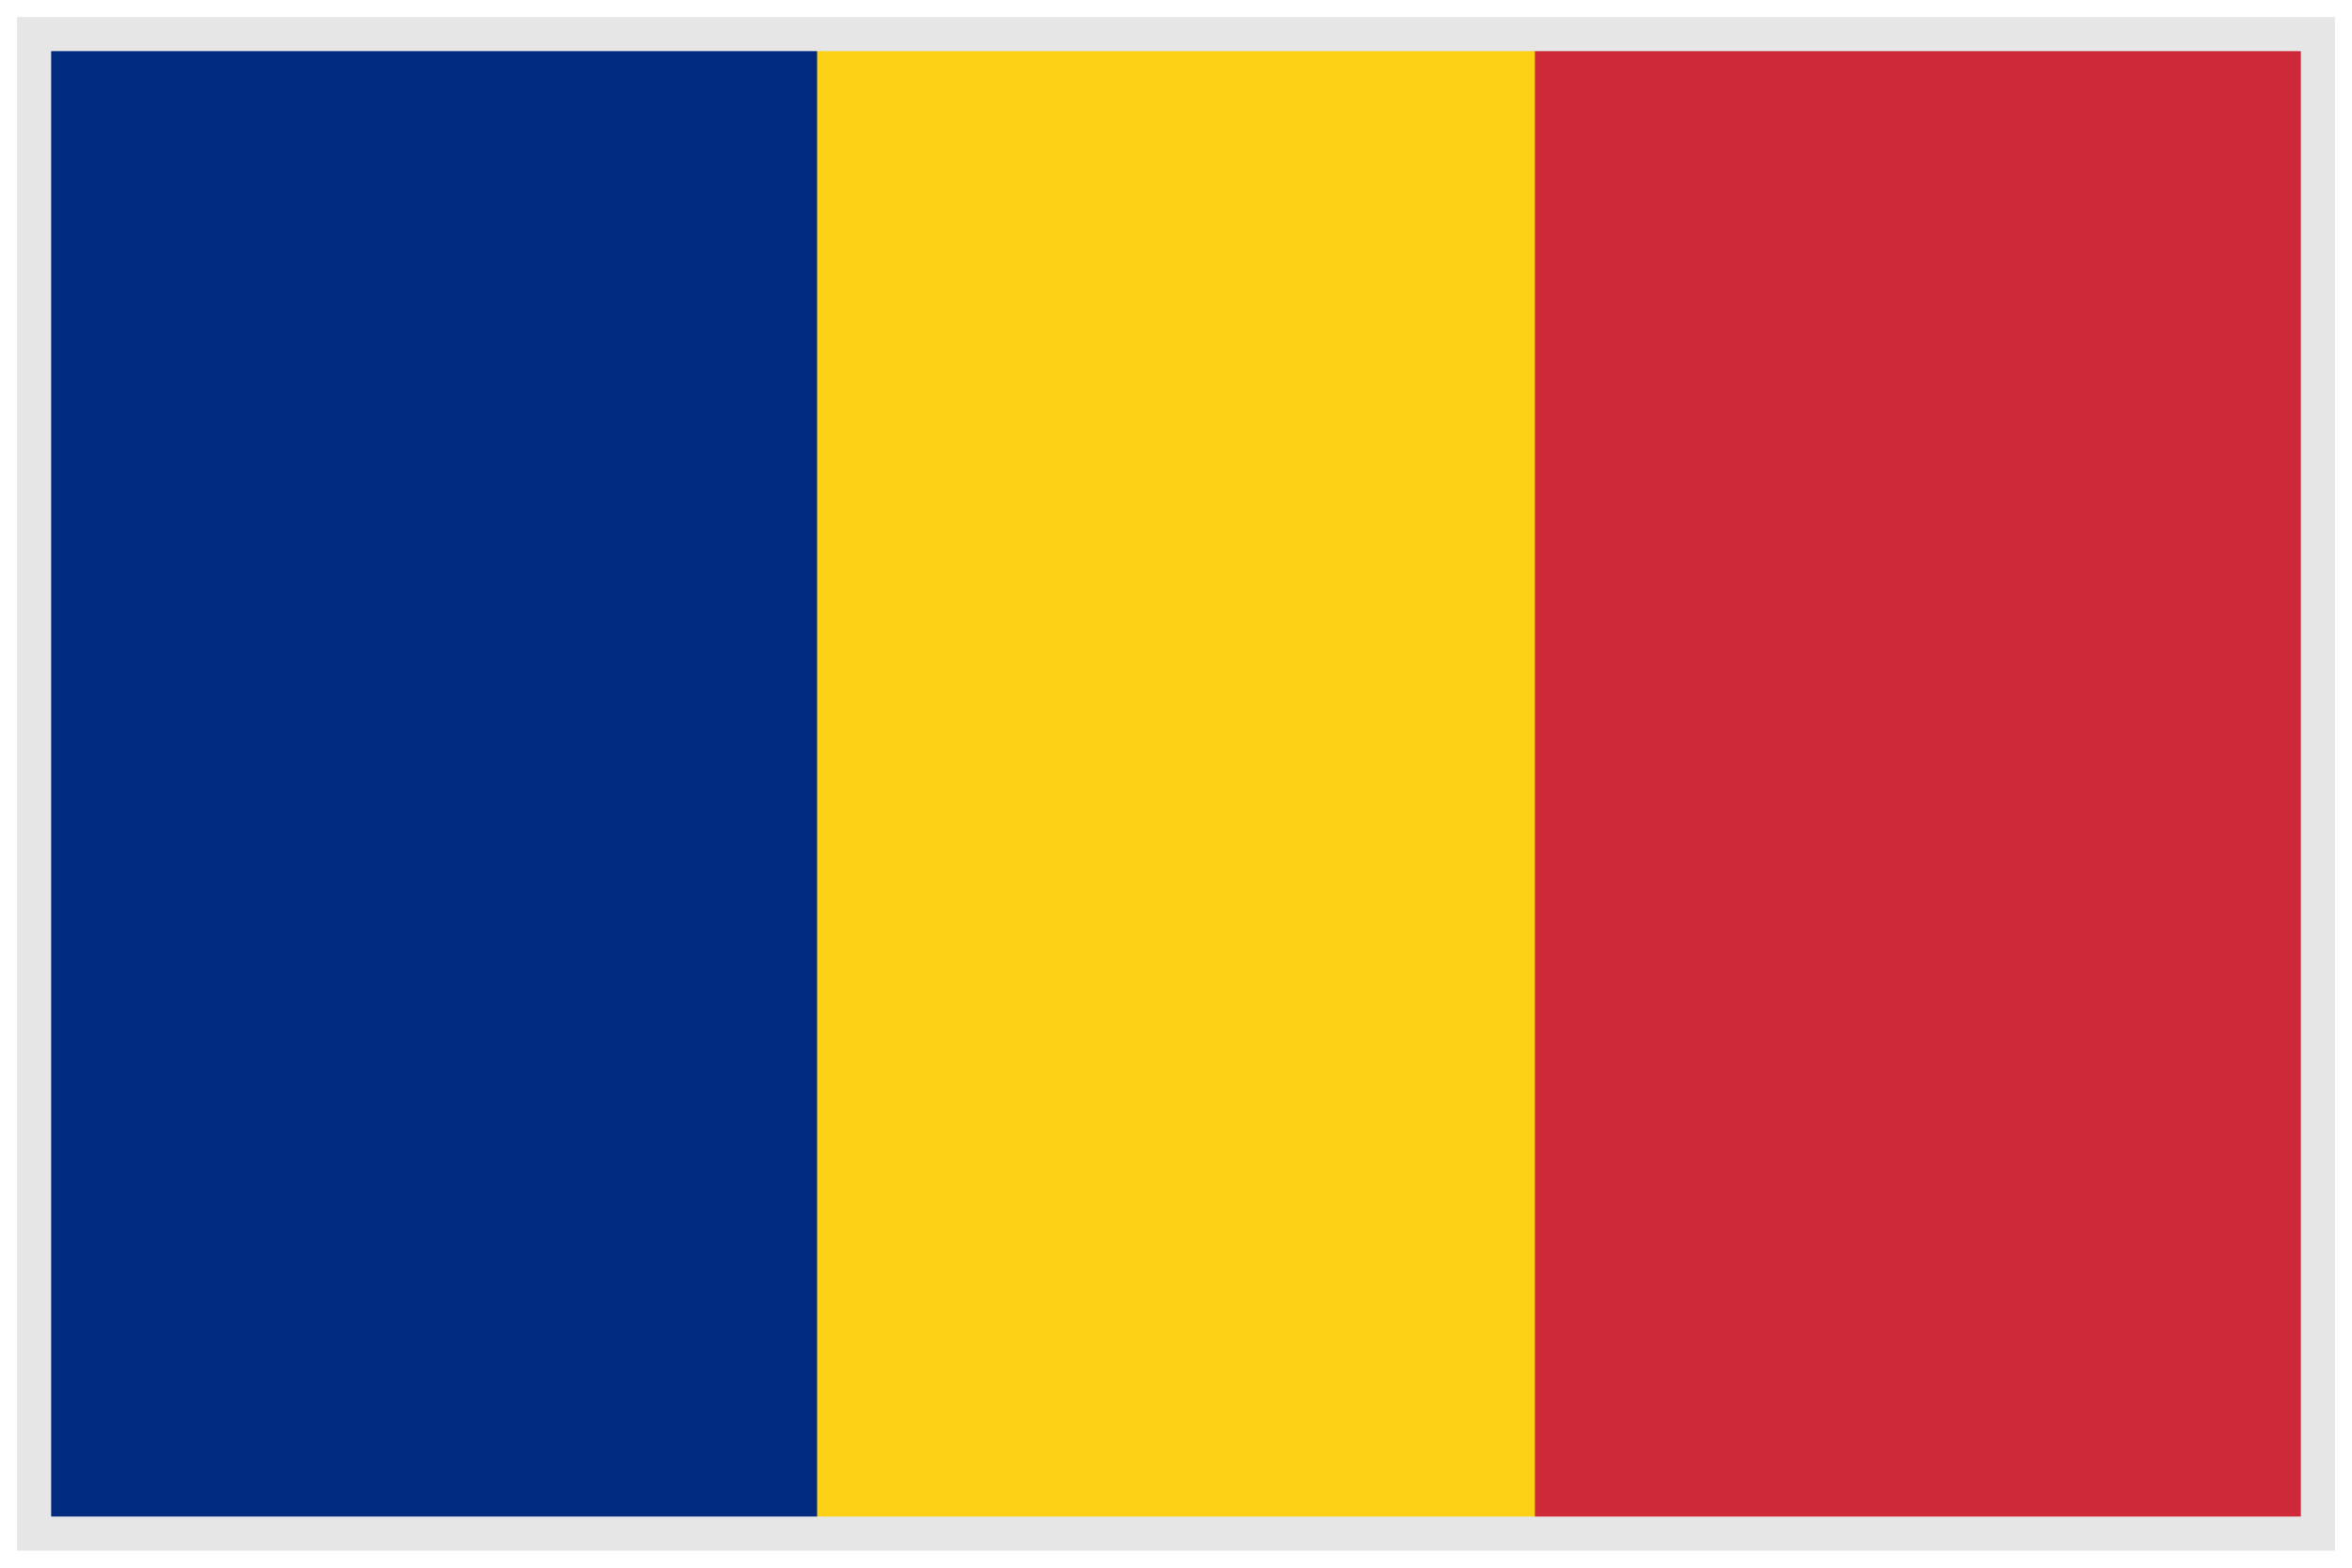
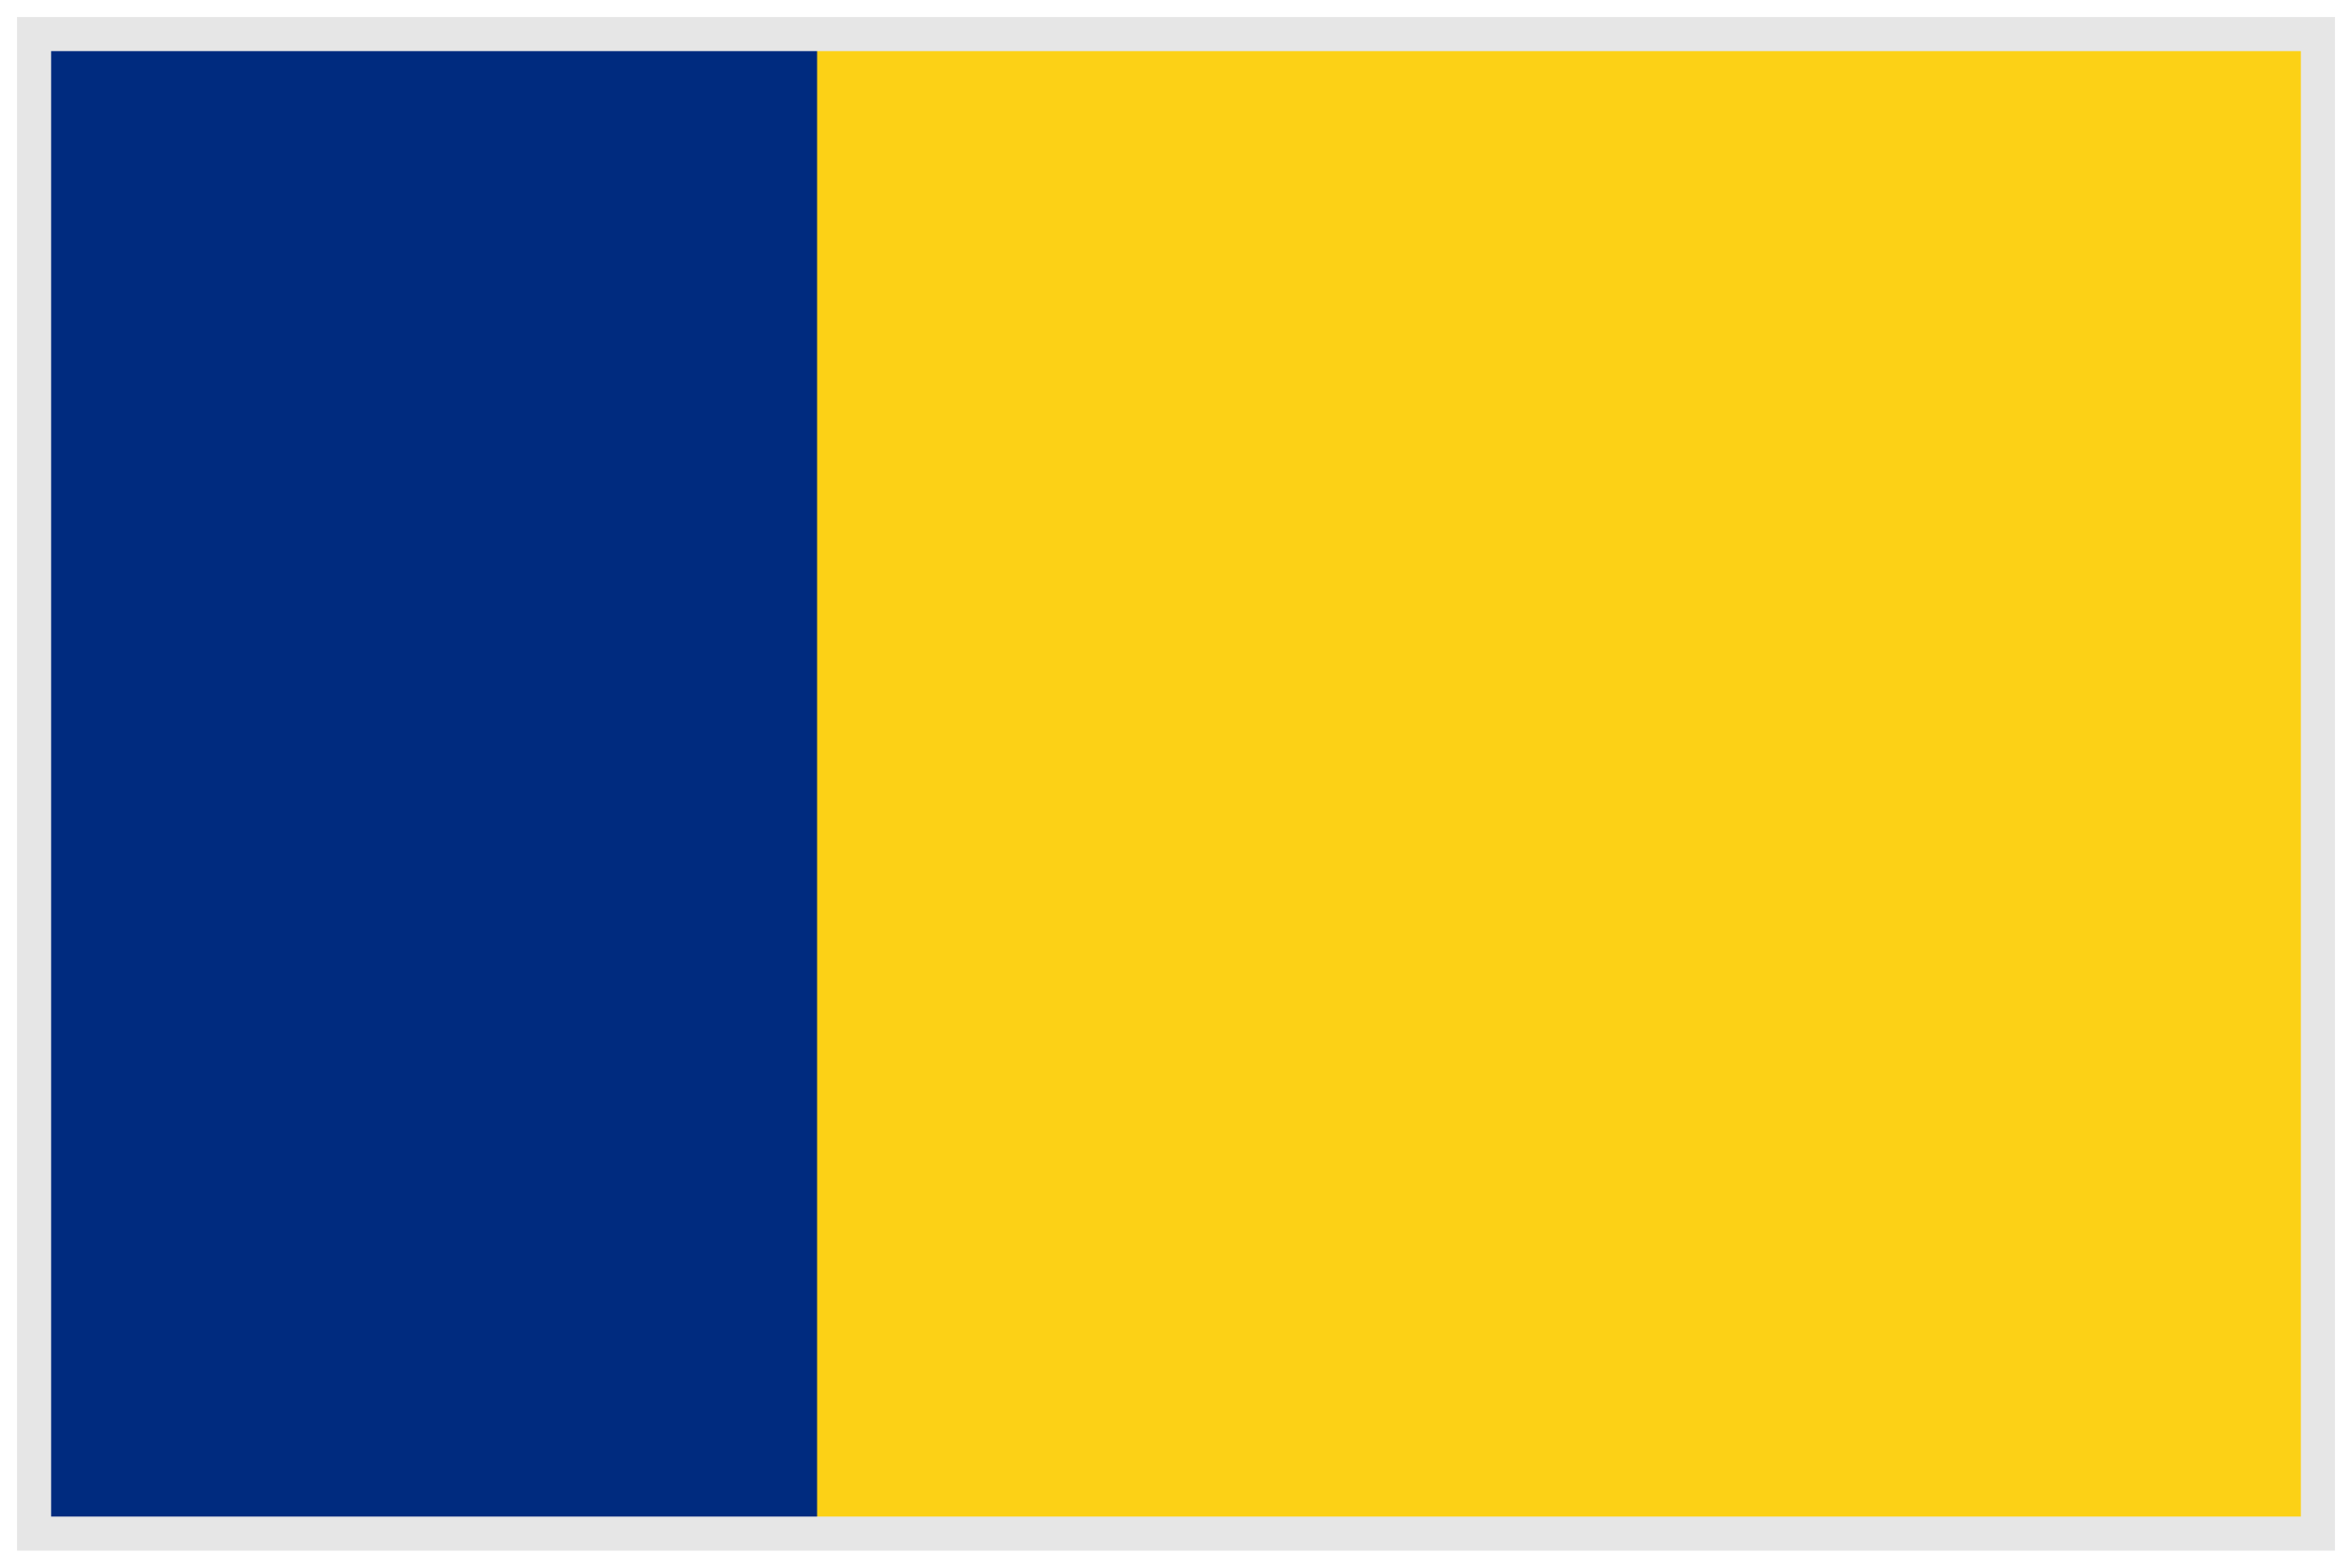
<svg xmlns="http://www.w3.org/2000/svg" width="69" height="46" fill="none">
  <g clip-path="url(#a)">
    <path fill="#002B7F" d="M68 1v44H1V1h67Z" />
    <path fill="#FCD116" d="M68 1v44H23.971V1H68Z" />
-     <path fill="#CE2939" d="M68 1v44H45.029V1H68Z" />
  </g>
  <path stroke="#E6E6E6" d="M1 1h67v44H1z" />
  <defs>
    <clipPath id="a">
      <path fill="#fff" d="M1 1h67v44H1z" />
    </clipPath>
  </defs>
</svg>